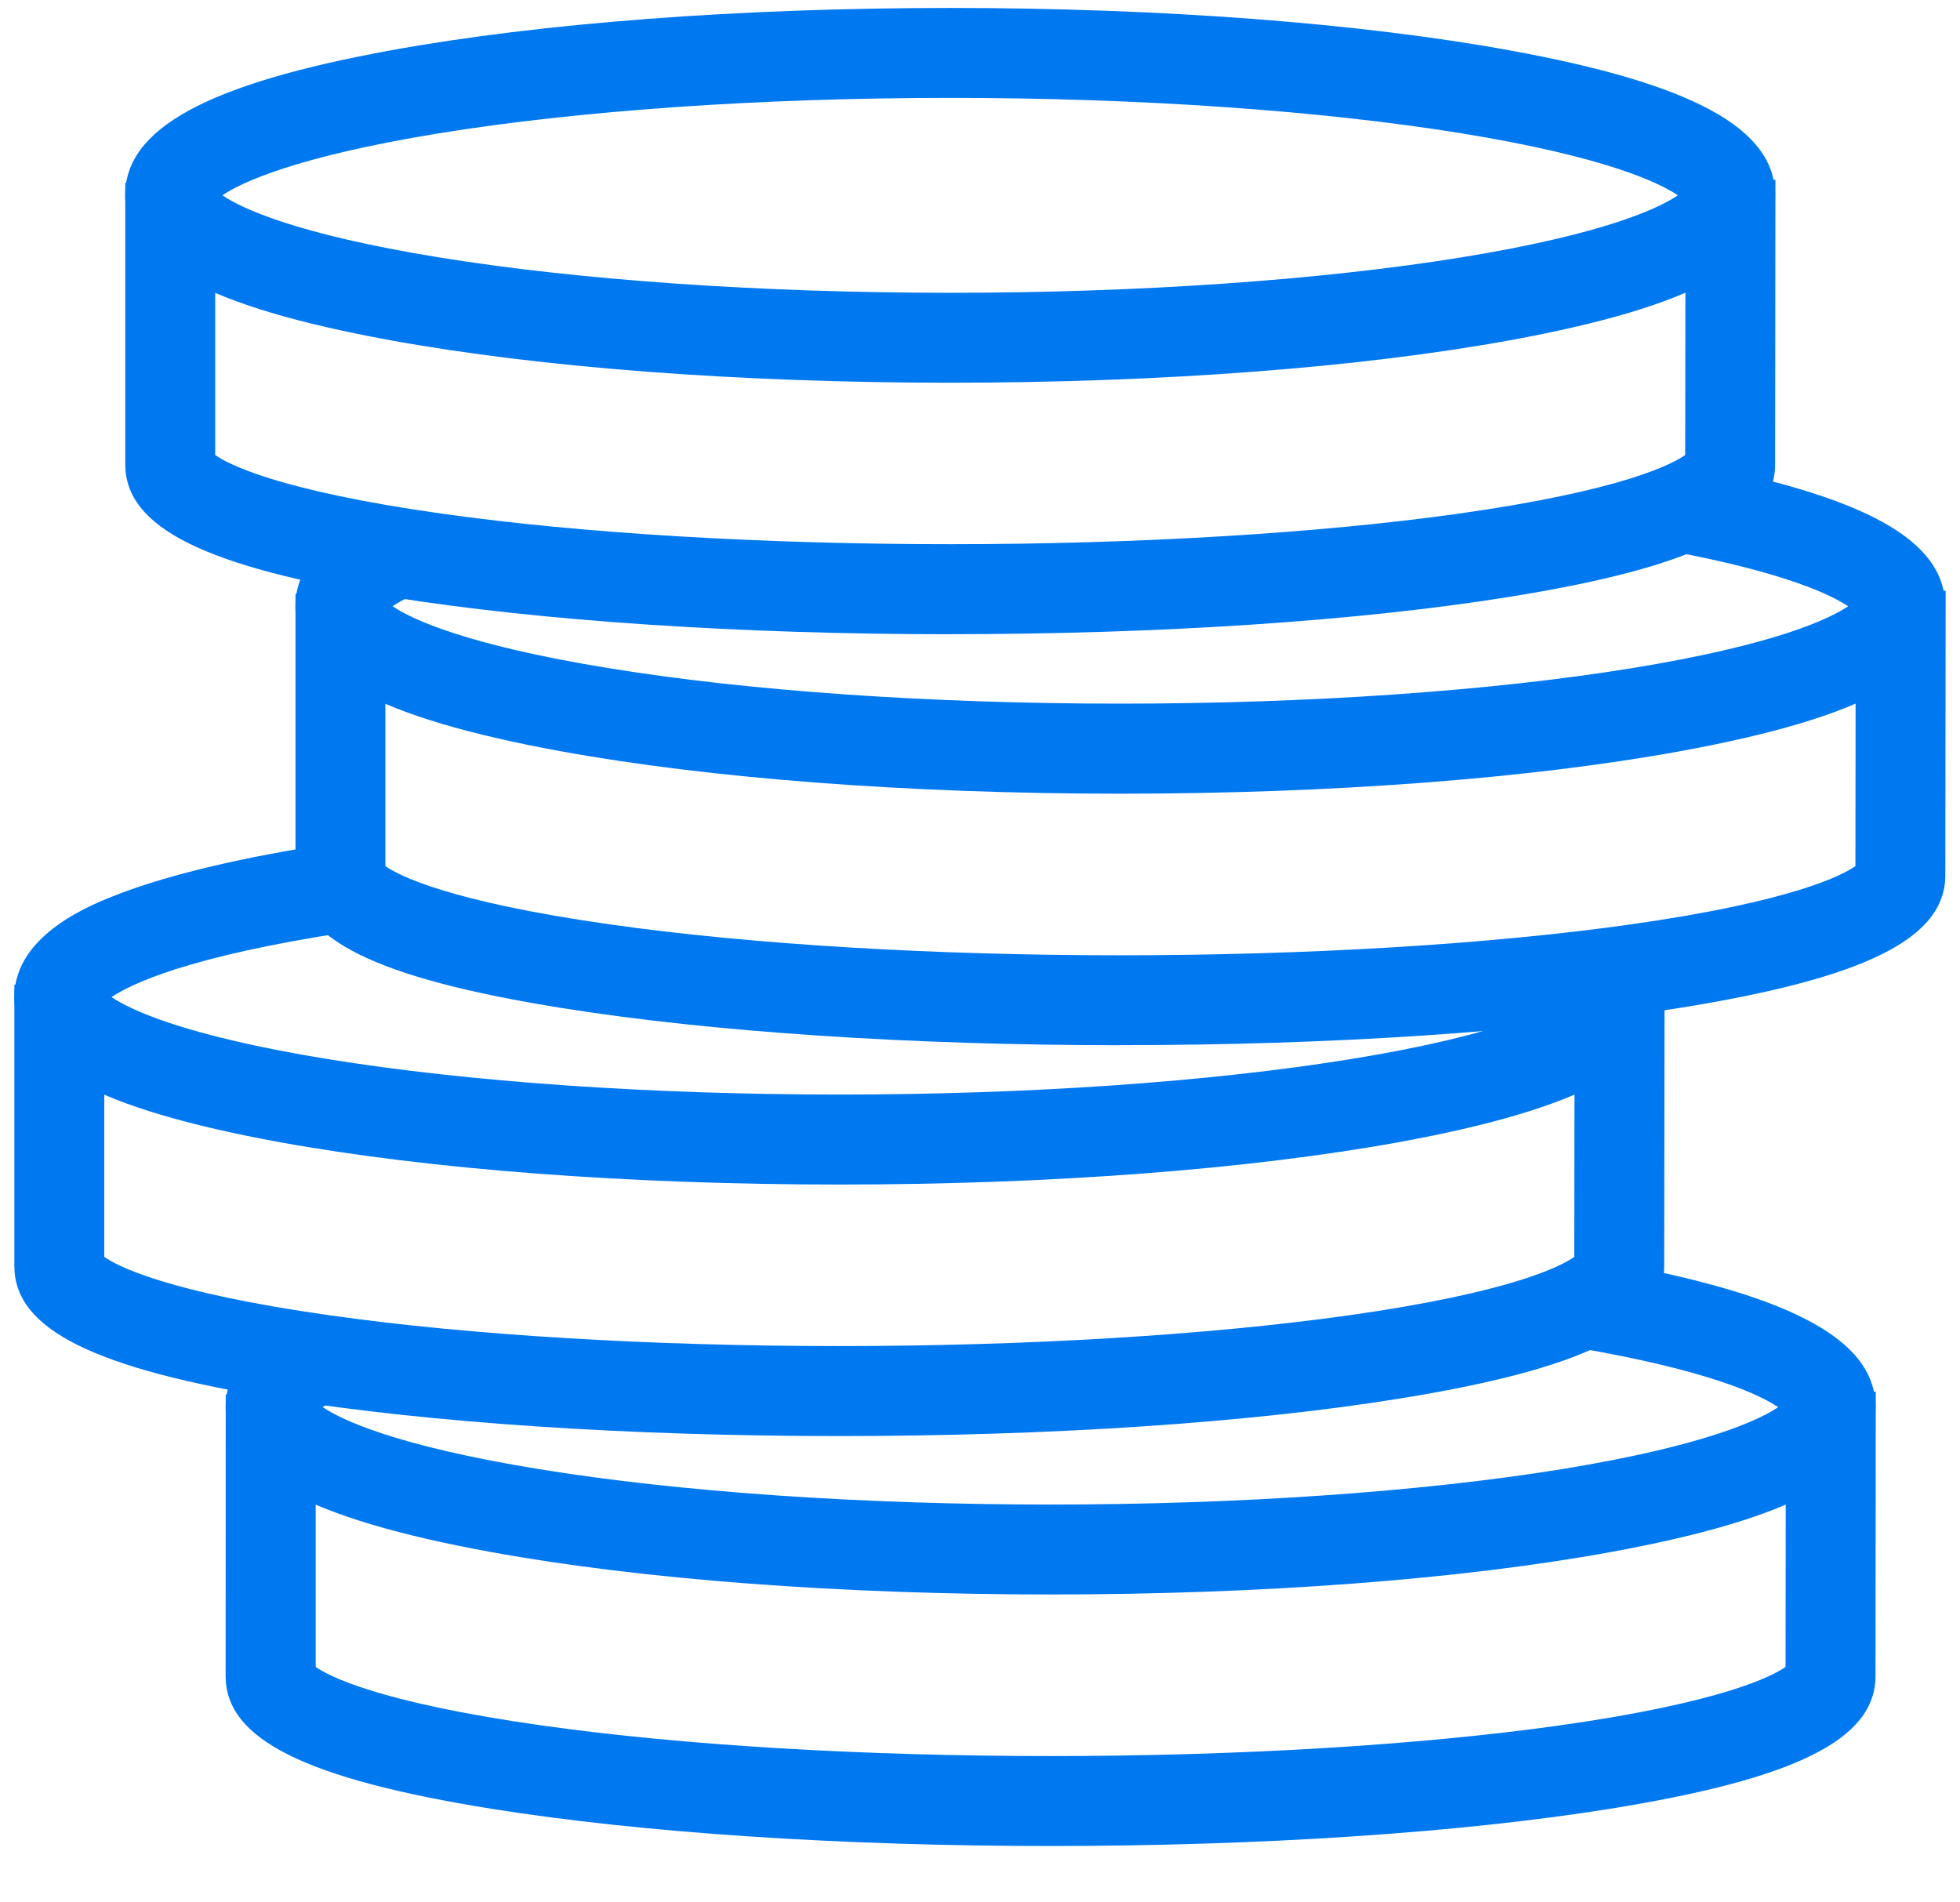
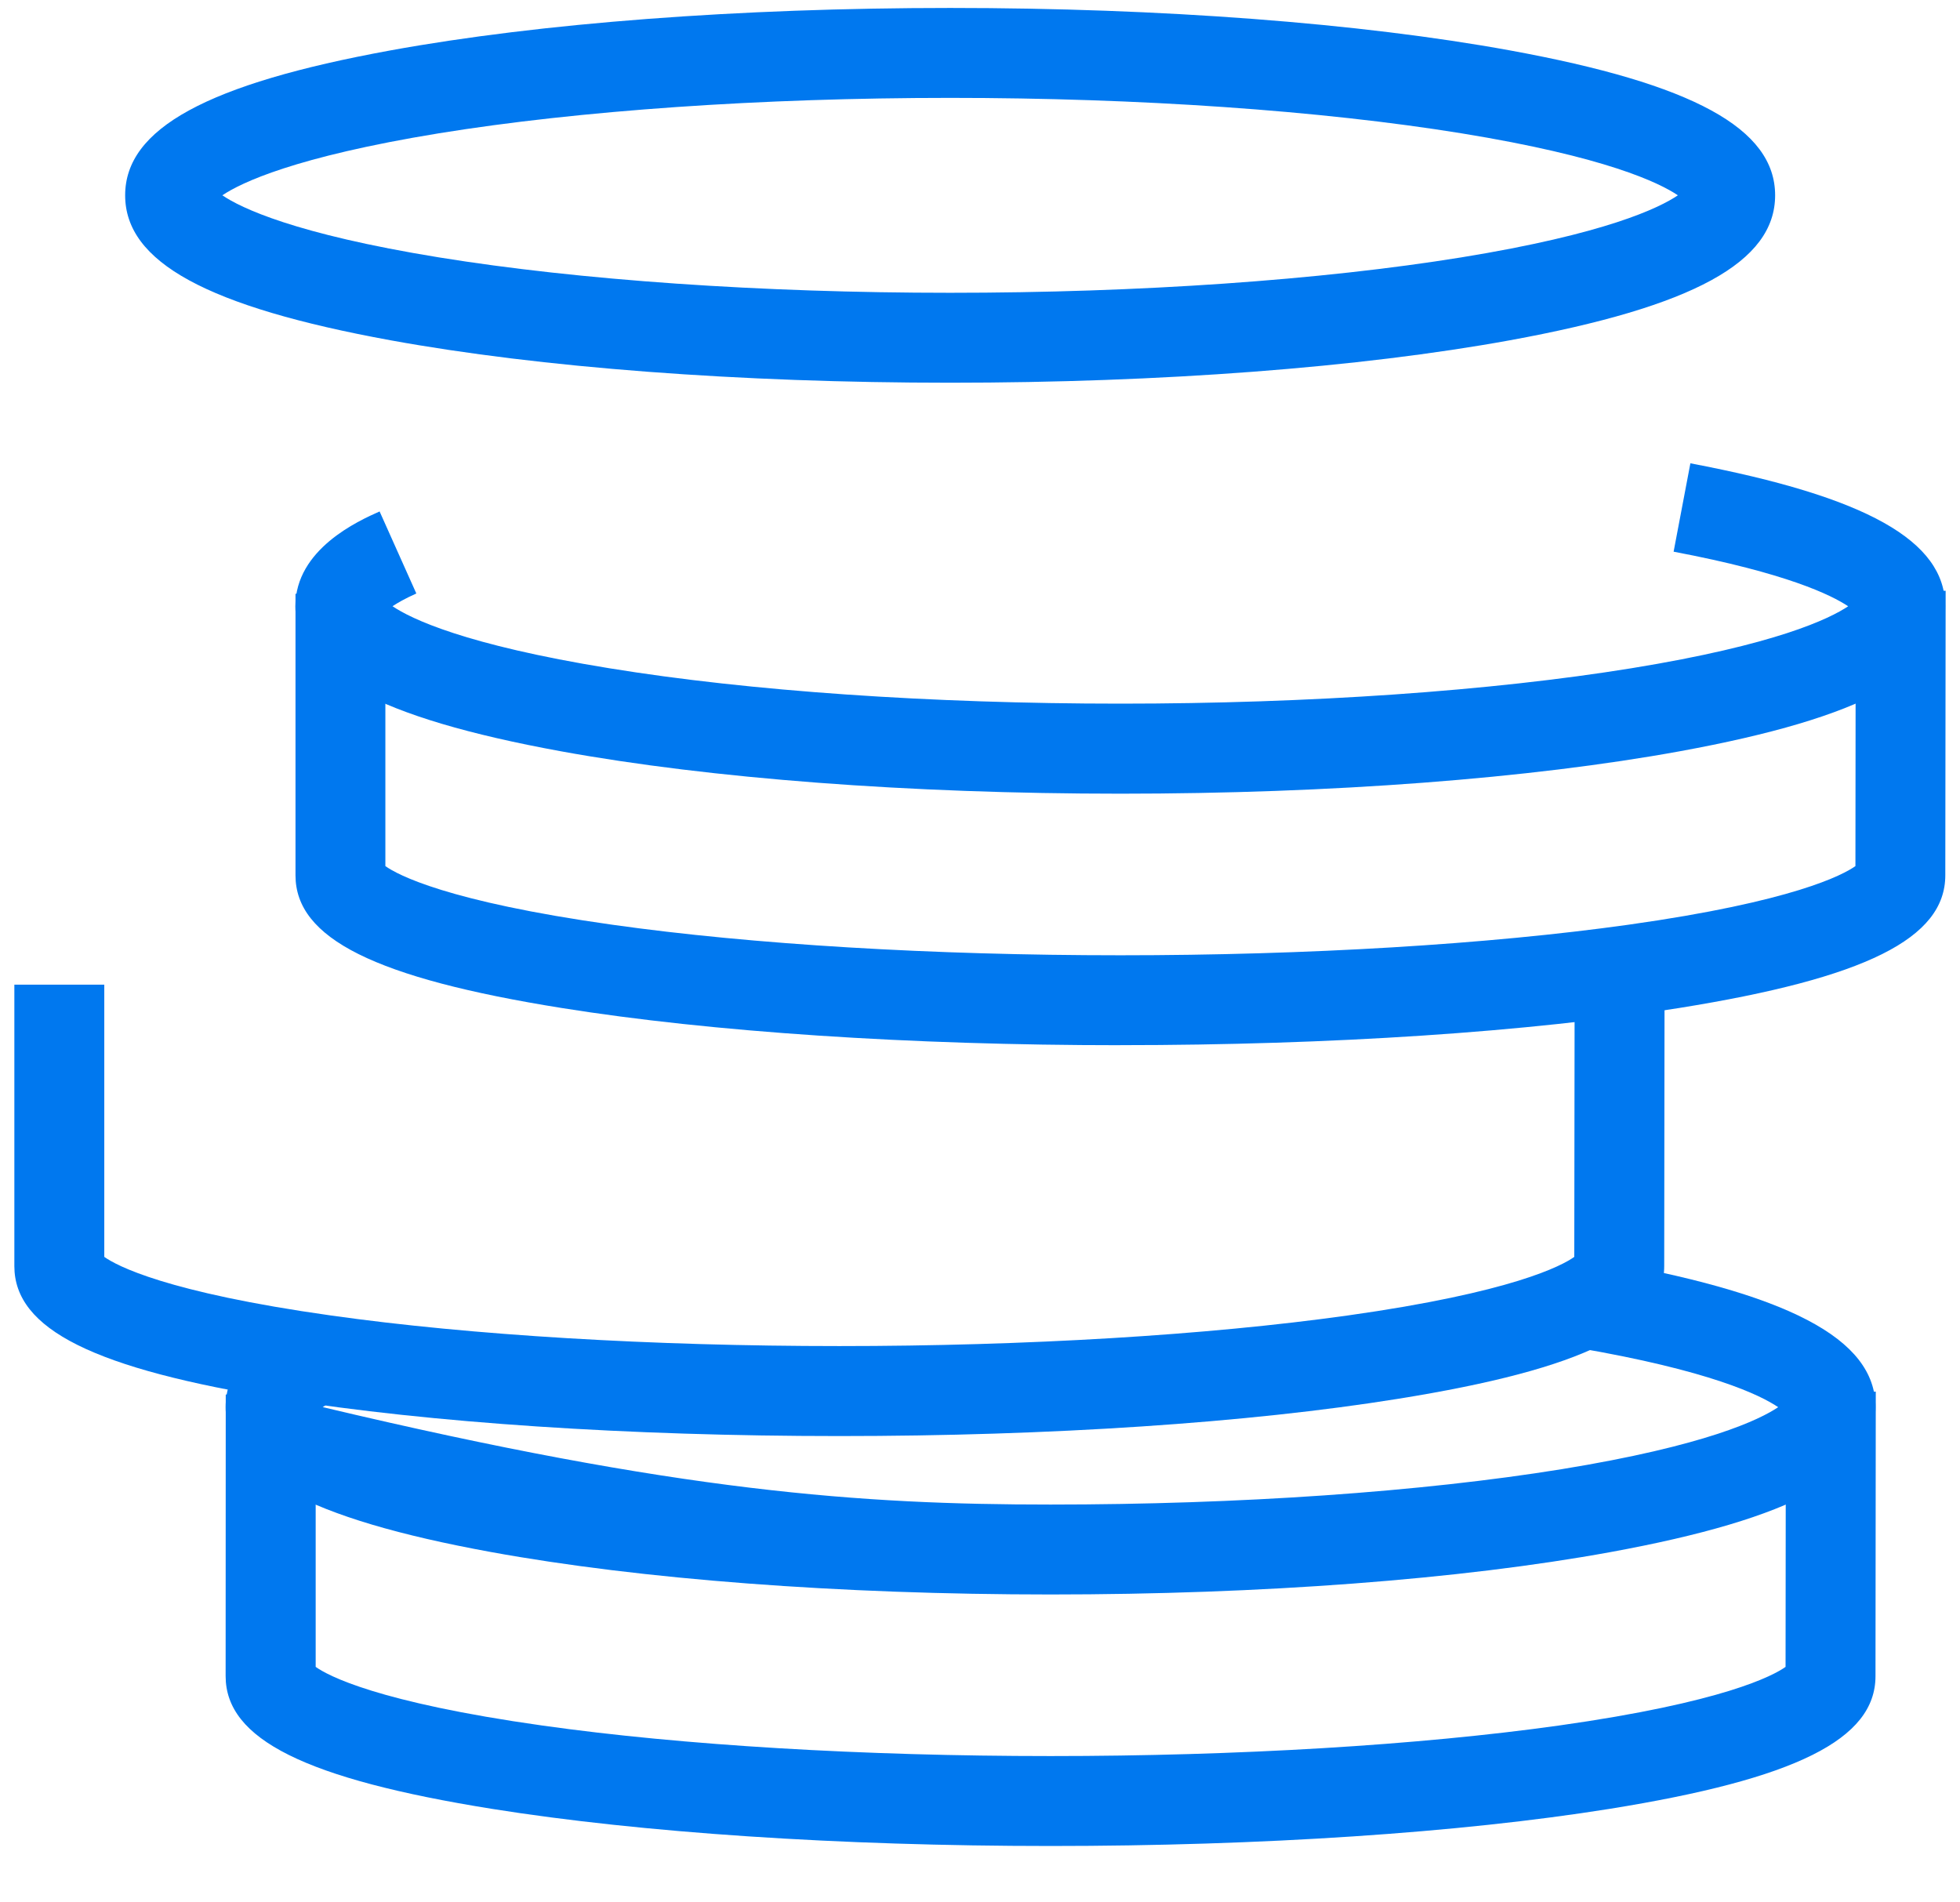
<svg xmlns="http://www.w3.org/2000/svg" width="34px" height="33px" viewBox="0 0 34 33" version="1.1">
  <title>finance@2x</title>
  <desc>Created with Sketch.</desc>
  <defs />
  <g id="Page-1" stroke="none" stroke-width="1" fill="none" fill-rule="evenodd">
    <g id="AppCentral" transform="translate(-336, -1350)" fill="#0078EF">
      <g id="finance" transform="translate(336, 1350)">
        <path d="M18.224,32.022 C14.57,32.022 11.129,31.792 8.534,31.378 C5.296,30.859 3.914,30.17 3.914,29.075 L3.916,24.191 L5.476,24.191 L5.476,28.915 C5.687,29.066 6.545,29.529 9.411,29.933 C11.843,30.276 14.973,30.462 18.224,30.462 C21.476,30.462 24.606,30.274 27.038,29.933 C29.906,29.529 30.762,29.066 30.974,28.915 L30.979,24.139 L32.539,24.141 L32.534,29.076 C32.534,30.171 31.152,30.86 27.914,31.379 C25.32,31.794 21.878,32.022 18.224,32.022 L18.224,32.022 Z M30.974,29.073 L30.974,29.075 L30.974,29.073 Z" id="Fill-1" />
-         <path d="M18.224,27.659 C14.564,27.659 11.118,27.397 8.518,26.923 C5.334,26.342 3.914,25.566 3.914,24.409 C3.914,23.802 4.327,23.287 5.138,22.876 L5.844,24.267 C5.738,24.321 5.657,24.369 5.598,24.409 C5.919,24.626 6.849,25.078 9.358,25.486 C11.795,25.882 14.945,26.099 18.222,26.099 C21.503,26.099 24.651,25.88 27.088,25.486 C29.596,25.078 30.525,24.626 30.846,24.41 C30.536,24.2 29.66,23.773 27.347,23.378 L27.611,21.84 C31.015,22.424 32.534,23.217 32.534,24.41 C32.534,25.568 31.114,26.343 27.93,26.925 C25.331,27.399 21.883,27.659 18.224,27.659" id="Fill-2" />
+         <path d="M18.224,27.659 C14.564,27.659 11.118,27.397 8.518,26.923 C5.334,26.342 3.914,25.566 3.914,24.409 C3.914,23.802 4.327,23.287 5.138,22.876 L5.844,24.267 C5.738,24.321 5.657,24.369 5.598,24.409 C11.795,25.882 14.945,26.099 18.222,26.099 C21.503,26.099 24.651,25.88 27.088,25.486 C29.596,25.078 30.525,24.626 30.846,24.41 C30.536,24.2 29.66,23.773 27.347,23.378 L27.611,21.84 C31.015,22.424 32.534,23.217 32.534,24.41 C32.534,25.568 31.114,26.343 27.93,26.925 C25.331,27.399 21.883,27.659 18.224,27.659" id="Fill-2" />
        <path d="M14.559,24.911 C10.905,24.911 7.465,24.682 4.869,24.267 C1.632,23.747 0.249,23.059 0.249,21.963 L0.249,17.081 L1.809,17.081 L1.809,21.803 C2.021,21.954 2.879,22.417 5.745,22.82 C8.177,23.163 11.307,23.35 14.559,23.35 C17.81,23.35 20.94,23.161 23.374,22.82 C26.242,22.417 27.098,21.954 27.309,21.803 L27.315,17.027 L28.875,17.028 L28.869,21.962 C28.869,23.057 27.487,23.746 24.251,24.265 C21.654,24.683 18.212,24.911 14.559,24.911 L14.559,24.911 Z M27.309,21.962 L27.309,21.964 L27.309,21.962 Z" id="Fill-3" />
-         <path d="M14.559,20.548 C10.9,20.548 7.452,20.286 4.851,19.813 C1.669,19.231 0.249,18.456 0.249,17.298 C0.249,16.198 1.622,15.676 2.073,15.503 C2.972,15.161 4.223,14.866 5.79,14.627 L6.025,16.169 C3.268,16.587 2.272,17.07 1.935,17.296 C2.256,17.513 3.188,17.966 5.693,18.373 C8.13,18.768 11.28,18.987 14.559,18.987 C17.838,18.987 20.988,18.768 23.425,18.373 C26.864,17.815 27.336,17.172 27.34,17.165 C27.331,17.178 27.309,17.226 27.309,17.296 C27.309,17.343 27.32,17.381 27.329,17.406 L28.458,16.338 C28.799,16.697 28.869,17.058 28.869,17.298 C28.869,18.456 27.449,19.231 24.265,19.813 C21.664,20.286 18.219,20.548 14.559,20.548" id="Fill-4" />
        <path d="M19.436,18.131 C15.781,18.131 12.341,17.901 9.746,17.486 C6.508,16.968 5.126,16.279 5.126,15.184 L5.126,10.3 L6.685,10.3 L6.685,15.024 C6.897,15.175 7.755,15.638 10.621,16.041 C13.053,16.384 16.183,16.571 19.436,16.571 C22.686,16.571 25.816,16.382 28.248,16.041 C31.116,15.638 31.972,15.175 32.186,15.024 L32.191,10.248 L33.751,10.248 L33.745,15.183 C33.745,16.278 32.363,16.967 29.125,17.486 C26.53,17.902 23.09,18.13 19.435,18.13 L19.436,18.131 Z M32.185,15.181 L32.185,15.183 L32.185,15.181 Z" id="Fill-5" />
        <path d="M19.436,13.768 C15.776,13.768 12.328,13.506 9.728,13.032 C6.546,12.45 5.124,11.675 5.124,10.517 C5.124,9.525 6.222,9.033 6.585,8.872 L7.222,10.295 C7.026,10.383 6.897,10.458 6.809,10.516 C7.13,10.733 8.06,11.185 10.569,11.592 C13.006,11.989 16.156,12.206 19.435,12.206 C22.715,12.206 25.864,11.987 28.3,11.592 C30.807,11.185 31.737,10.733 32.06,10.517 C31.771,10.324 30.995,9.941 29.032,9.57 L29.323,8.037 C32.381,8.617 33.743,9.381 33.743,10.517 C33.743,11.675 32.324,12.45 29.14,13.032 C26.542,13.506 23.095,13.768 19.435,13.768" id="Fill-6" />
-         <path d="M16.483,11.002 C12.829,11.002 9.389,10.772 6.793,10.357 C3.555,9.839 2.173,9.15 2.173,8.055 L2.173,3.171 L3.733,3.171 L3.733,7.893 C3.945,8.044 4.803,8.507 7.669,8.911 C10.101,9.253 13.231,9.44 16.483,9.44 C19.733,9.44 22.864,9.252 25.297,8.911 C28.165,8.507 29.021,8.044 29.233,7.893 L29.239,3.117 L30.798,3.119 L30.793,8.052 C30.793,9.147 29.413,9.836 26.175,10.355 C23.578,10.772 20.135,11.001 16.483,11.001 L16.483,11.002 Z M29.233,8.052 L29.233,8.054 L29.233,8.052 Z" id="Fill-7" />
        <path d="M16.483,6.639 C12.824,6.639 9.376,6.377 6.775,5.903 C3.591,5.321 2.171,4.546 2.171,3.388 C2.171,2.231 3.591,1.455 6.775,0.874 C9.376,0.4 12.824,0.138 16.483,0.138 C20.143,0.138 23.59,0.4 26.191,0.874 C29.373,1.455 30.793,2.231 30.793,3.388 C30.793,4.546 29.373,5.321 26.191,5.903 C23.589,6.377 20.141,6.639 16.483,6.639 M3.857,3.388 C4.178,3.606 5.11,4.058 7.615,4.465 C10.053,4.86 13.202,5.079 16.482,5.079 C19.761,5.079 22.91,4.86 25.348,4.465 C27.855,4.058 28.785,3.606 29.106,3.388 C28.785,3.171 27.855,2.719 25.348,2.312 C22.91,1.917 19.761,1.698 16.482,1.698 C13.203,1.698 10.053,1.917 7.615,2.312 C5.11,2.721 4.18,3.171 3.857,3.388" id="Fill-8" />
      </g>
    </g>
  </g>
</svg>